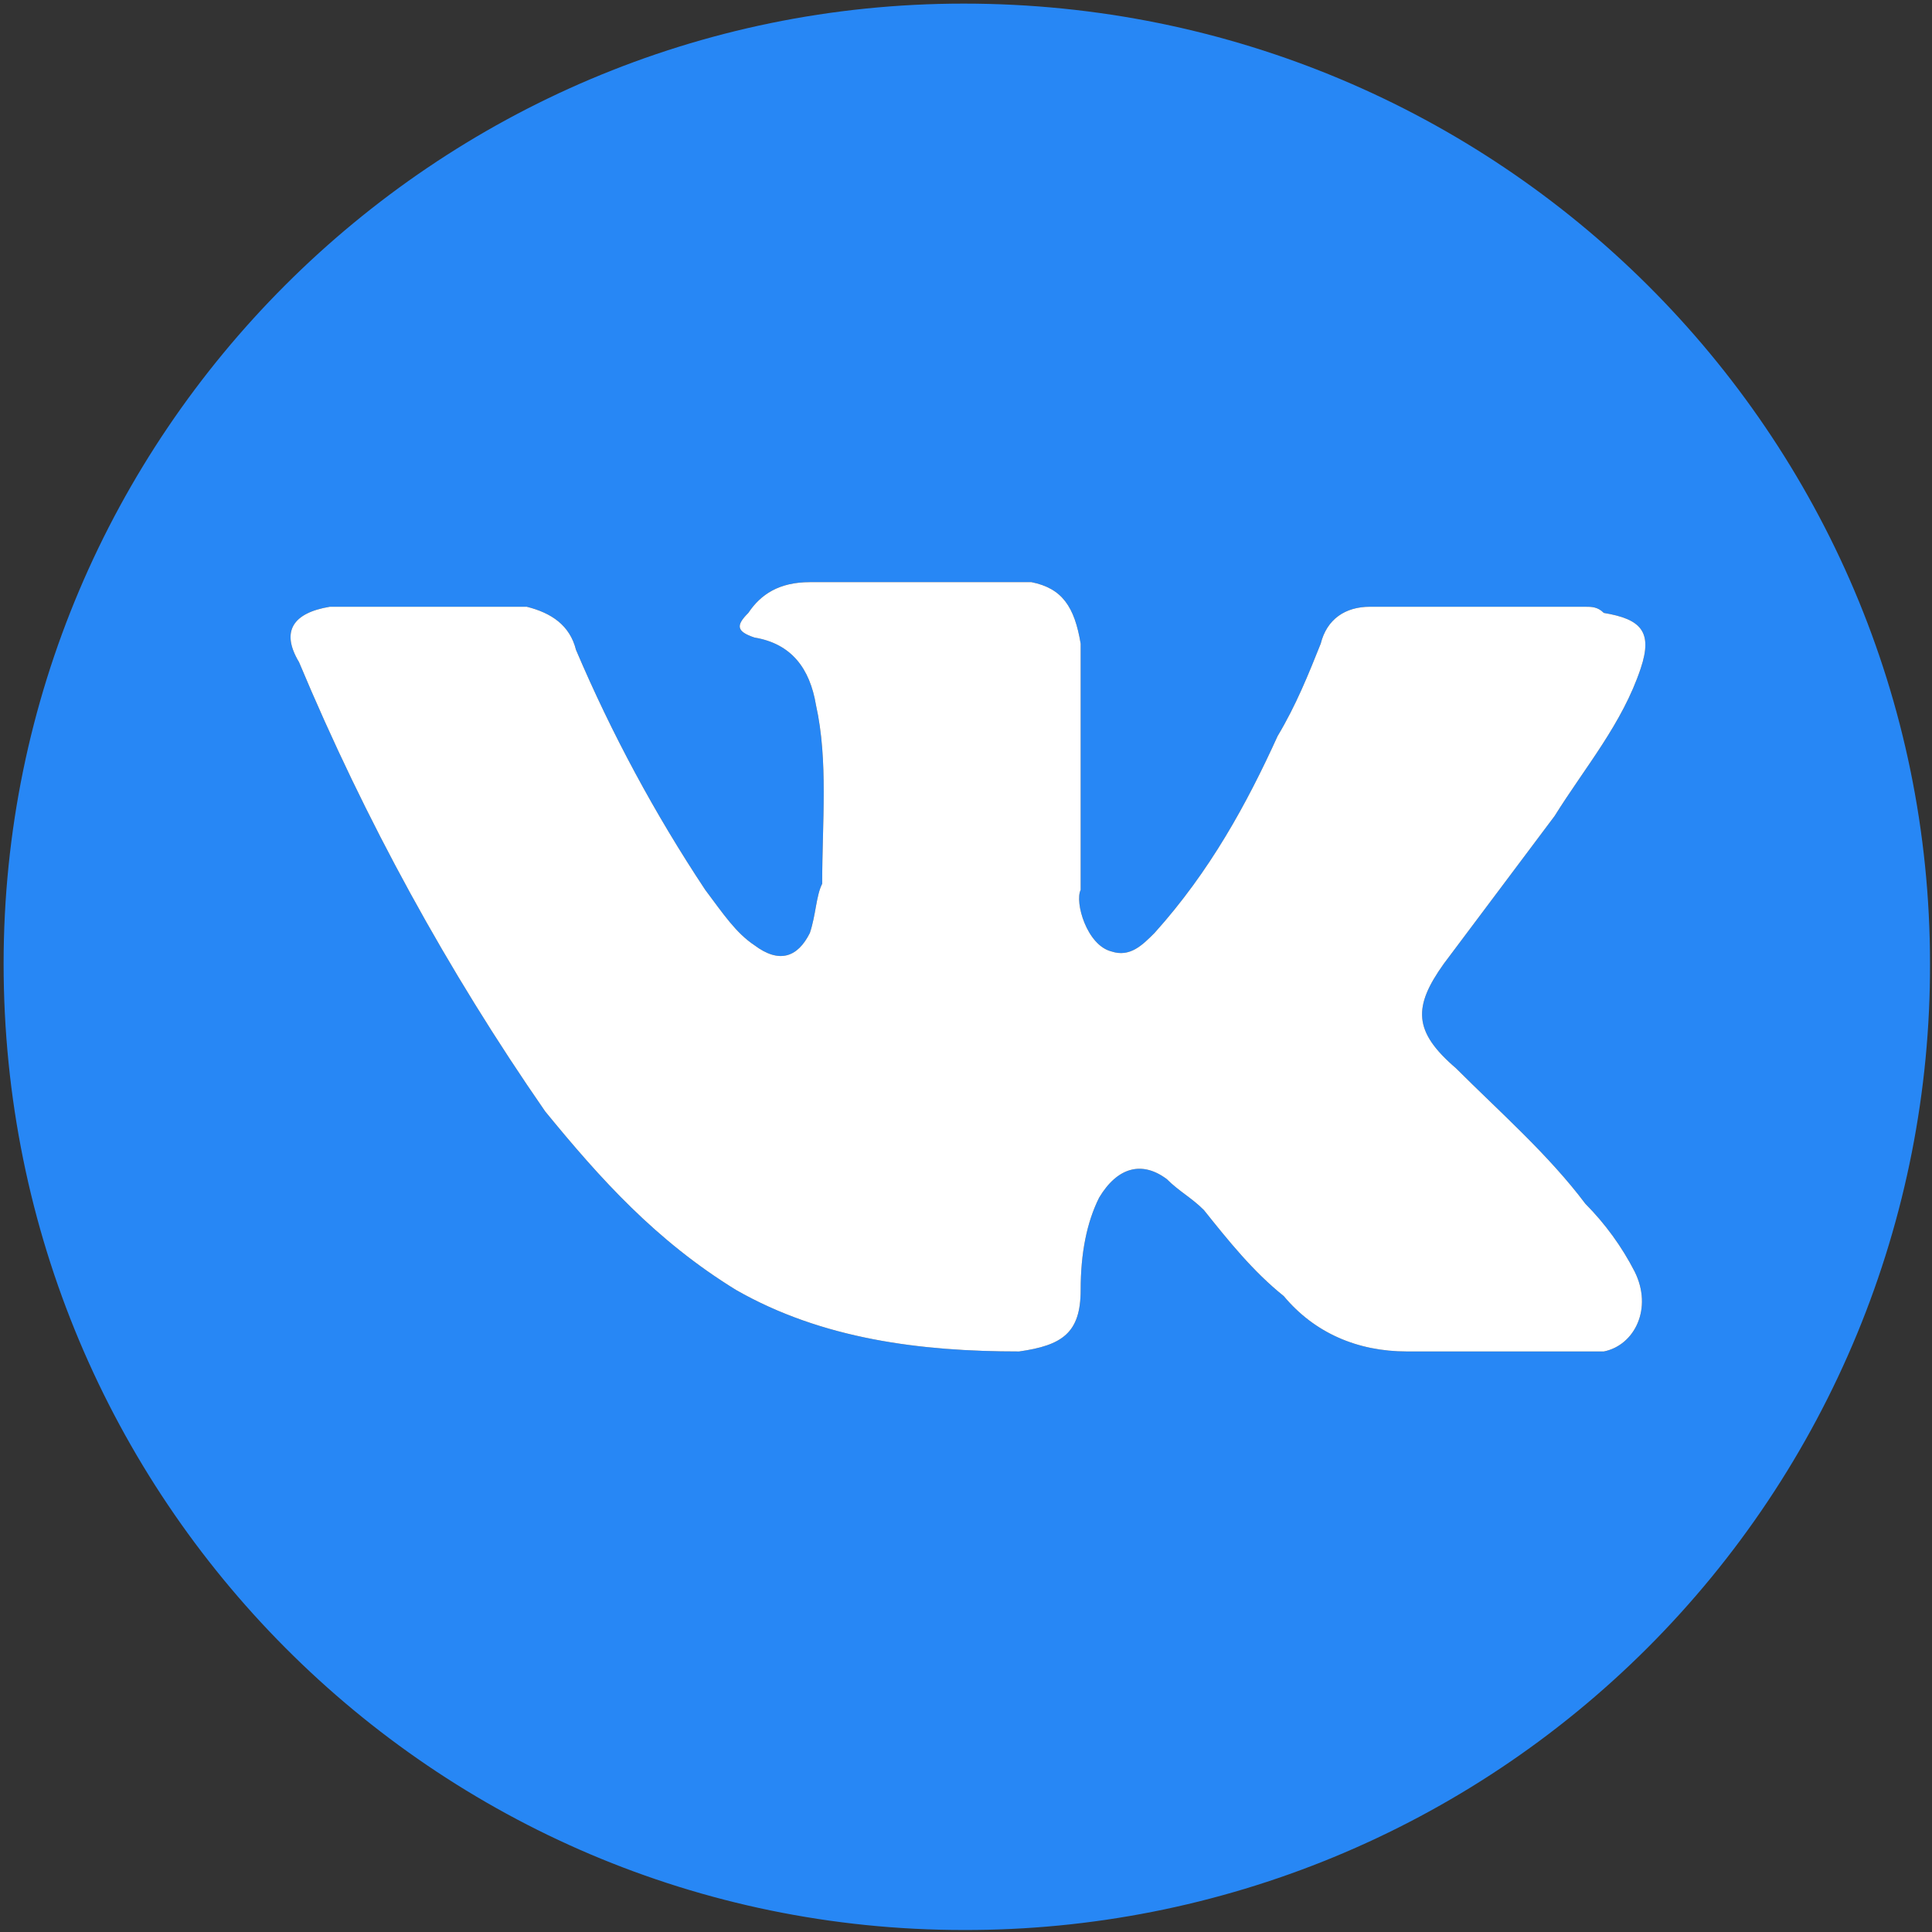
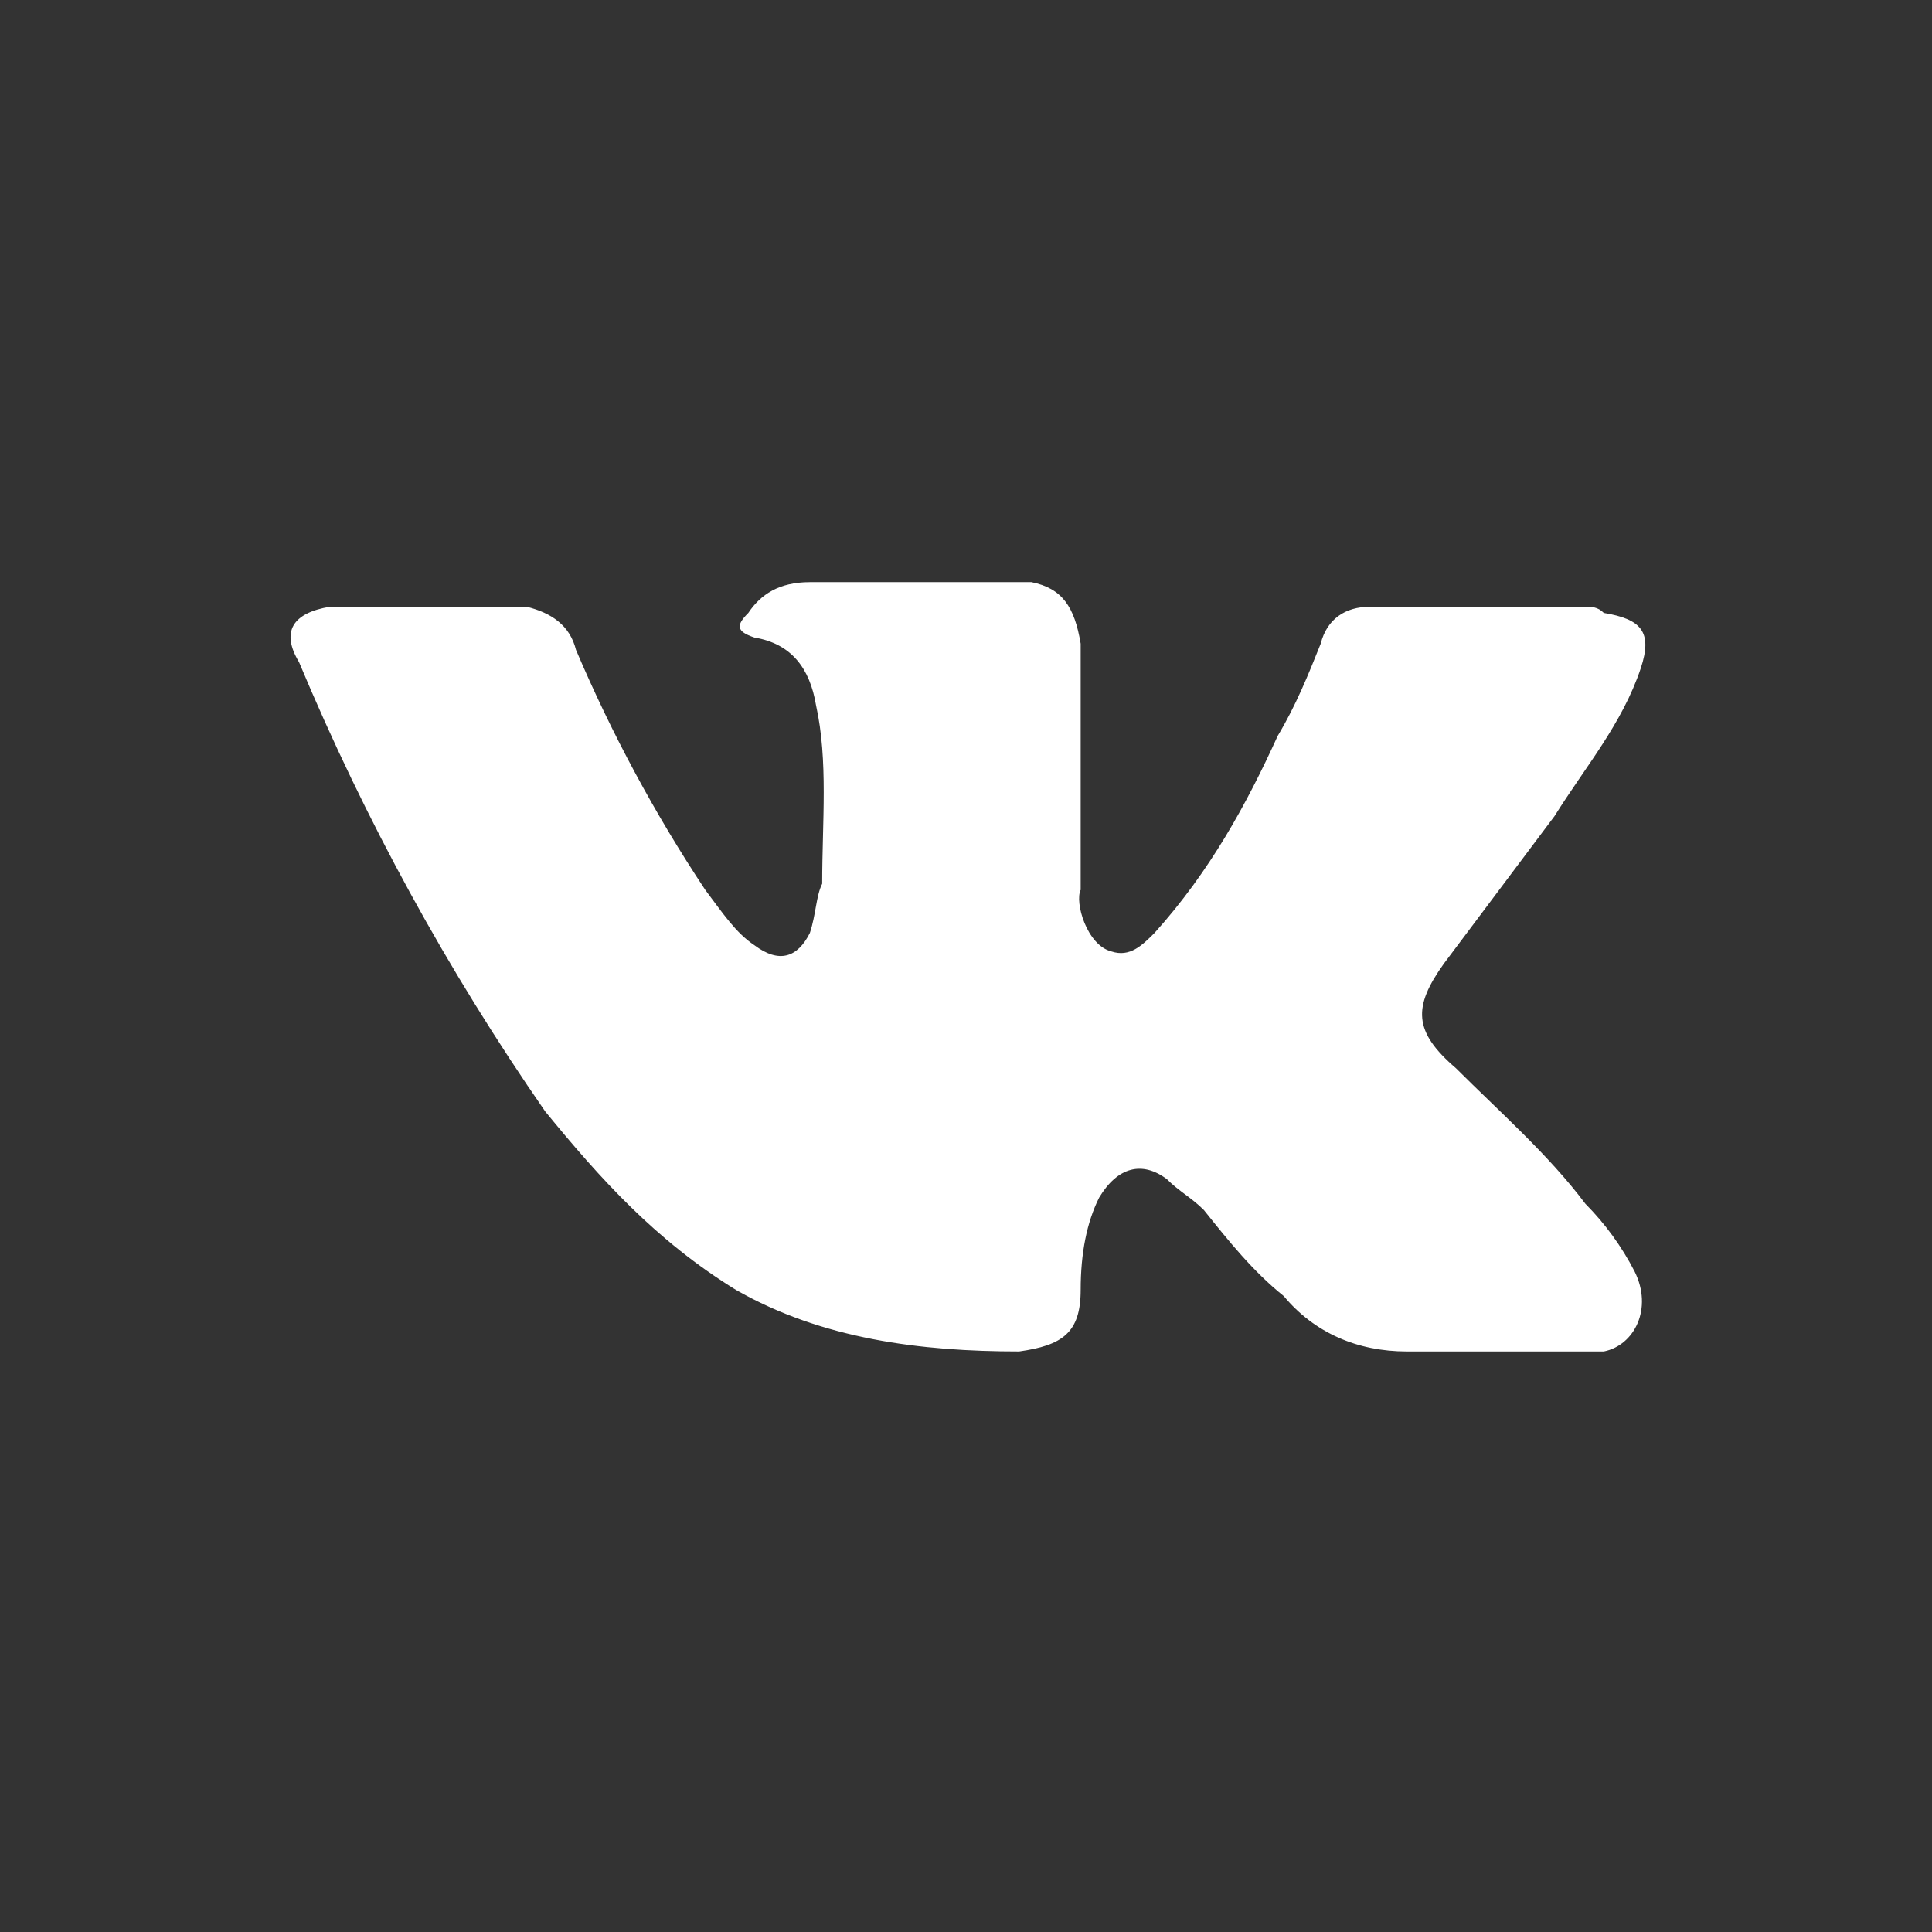
<svg xmlns="http://www.w3.org/2000/svg" width="114" height="114" viewBox="0 0 114 114" fill="none">
  <rect x="0" y="0" width="114" height="114" fill="#333333" stroke="none" />
-   <path fill-rule="evenodd" clip-rule="evenodd" d="M56.866 0.213C25.634 0.213 0.213 25.634 0.213 56.867C0.213 88.461 25.634 113.882 56.866 113.882C64.359 113.9 71.781 112.438 78.706 109.579C85.632 106.72 91.924 102.521 97.222 97.223C102.52 91.925 106.72 85.632 109.579 78.707C112.438 71.781 113.9 64.359 113.883 56.867C113.883 25.634 88.461 0.213 56.866 0.213ZM85.919 63.039C88.461 65.582 91.367 68.124 93.546 71.029C94.713 72.204 95.693 73.551 96.451 75.024C97.54 77.203 96.451 79.383 94.635 79.745H83.014C80.109 79.745 77.566 78.655 75.751 76.478C73.935 75.024 72.483 73.209 71.031 71.394L71.029 71.393C70.303 70.667 69.577 70.303 68.851 69.577C67.398 68.488 65.945 68.85 64.856 70.667C64.13 72.119 63.766 73.934 63.766 76.114C63.766 78.655 62.677 79.383 60.135 79.745C54.324 79.745 48.514 79.019 43.429 76.114C38.708 73.209 35.44 69.577 32.171 65.582C26.415 57.278 21.546 48.392 17.645 39.071C16.555 37.255 17.282 36.166 19.461 35.802H31.082C32.534 36.166 33.624 36.892 33.987 38.345C36.09 43.289 38.643 48.03 41.614 52.508C42.703 53.961 43.429 55.051 44.519 55.777C45.971 56.867 47.061 56.503 47.787 55.051C48.15 53.961 48.15 52.871 48.514 52.146C48.514 48.513 48.877 44.882 48.15 41.613C47.787 39.435 46.698 37.981 44.519 37.619C43.429 37.255 43.429 36.892 44.156 36.166C44.882 35.076 45.971 34.35 47.787 34.35H60.861C62.677 34.714 63.403 35.802 63.766 37.981V52.508C63.403 53.235 64.129 55.777 65.582 56.141C66.672 56.503 67.398 55.777 68.124 55.051C71.393 51.418 73.572 47.423 75.388 43.43C76.477 41.613 77.203 39.797 77.93 37.981C78.293 36.53 79.382 35.802 80.835 35.802H93.546C93.909 35.802 94.272 35.802 94.635 36.166C96.814 36.529 97.54 37.255 96.814 39.435C95.725 42.702 93.546 45.245 91.73 48.151C89.551 51.056 87.372 53.961 85.193 56.867C83.377 59.408 83.377 60.861 85.919 63.039Z" fill="#2787F5" />
  <path d="M85.919 63.039C88.461 65.582 91.367 68.124 93.546 71.029C94.713 72.204 95.693 73.551 96.451 75.024C97.54 77.203 96.451 79.383 94.635 79.745H83.014C80.109 79.745 77.566 78.655 75.751 76.478C73.935 75.024 72.483 73.209 71.031 71.394L71.029 71.393C70.303 70.667 69.577 70.303 68.851 69.577C67.398 68.488 65.945 68.85 64.856 70.667C64.13 72.119 63.766 73.934 63.766 76.114C63.766 78.655 62.677 79.383 60.135 79.745C54.324 79.745 48.514 79.019 43.429 76.114C38.708 73.209 35.44 69.577 32.171 65.582C26.415 57.278 21.546 48.392 17.645 39.071C16.555 37.255 17.282 36.166 19.461 35.802H31.082C32.534 36.166 33.624 36.892 33.987 38.345C36.09 43.289 38.643 48.03 41.614 52.508C42.703 53.961 43.429 55.051 44.519 55.777C45.971 56.867 47.061 56.503 47.787 55.051C48.15 53.961 48.15 52.871 48.514 52.146C48.514 48.513 48.877 44.882 48.15 41.613C47.787 39.435 46.698 37.981 44.519 37.619C43.429 37.255 43.429 36.892 44.156 36.166C44.882 35.076 45.971 34.35 47.787 34.35H60.861C62.677 34.714 63.403 35.802 63.766 37.981V52.508C63.403 53.235 64.129 55.777 65.582 56.141C66.672 56.503 67.398 55.777 68.124 55.051C71.393 51.418 73.572 47.423 75.388 43.43C76.477 41.613 77.203 39.797 77.93 37.981C78.293 36.53 79.382 35.802 80.835 35.802H93.546C93.909 35.802 94.272 35.802 94.635 36.166C96.814 36.529 97.54 37.255 96.814 39.435C95.725 42.702 93.546 45.245 91.73 48.151L85.193 56.867C83.377 59.408 83.377 60.861 85.919 63.039Z" fill="white" />
</svg>